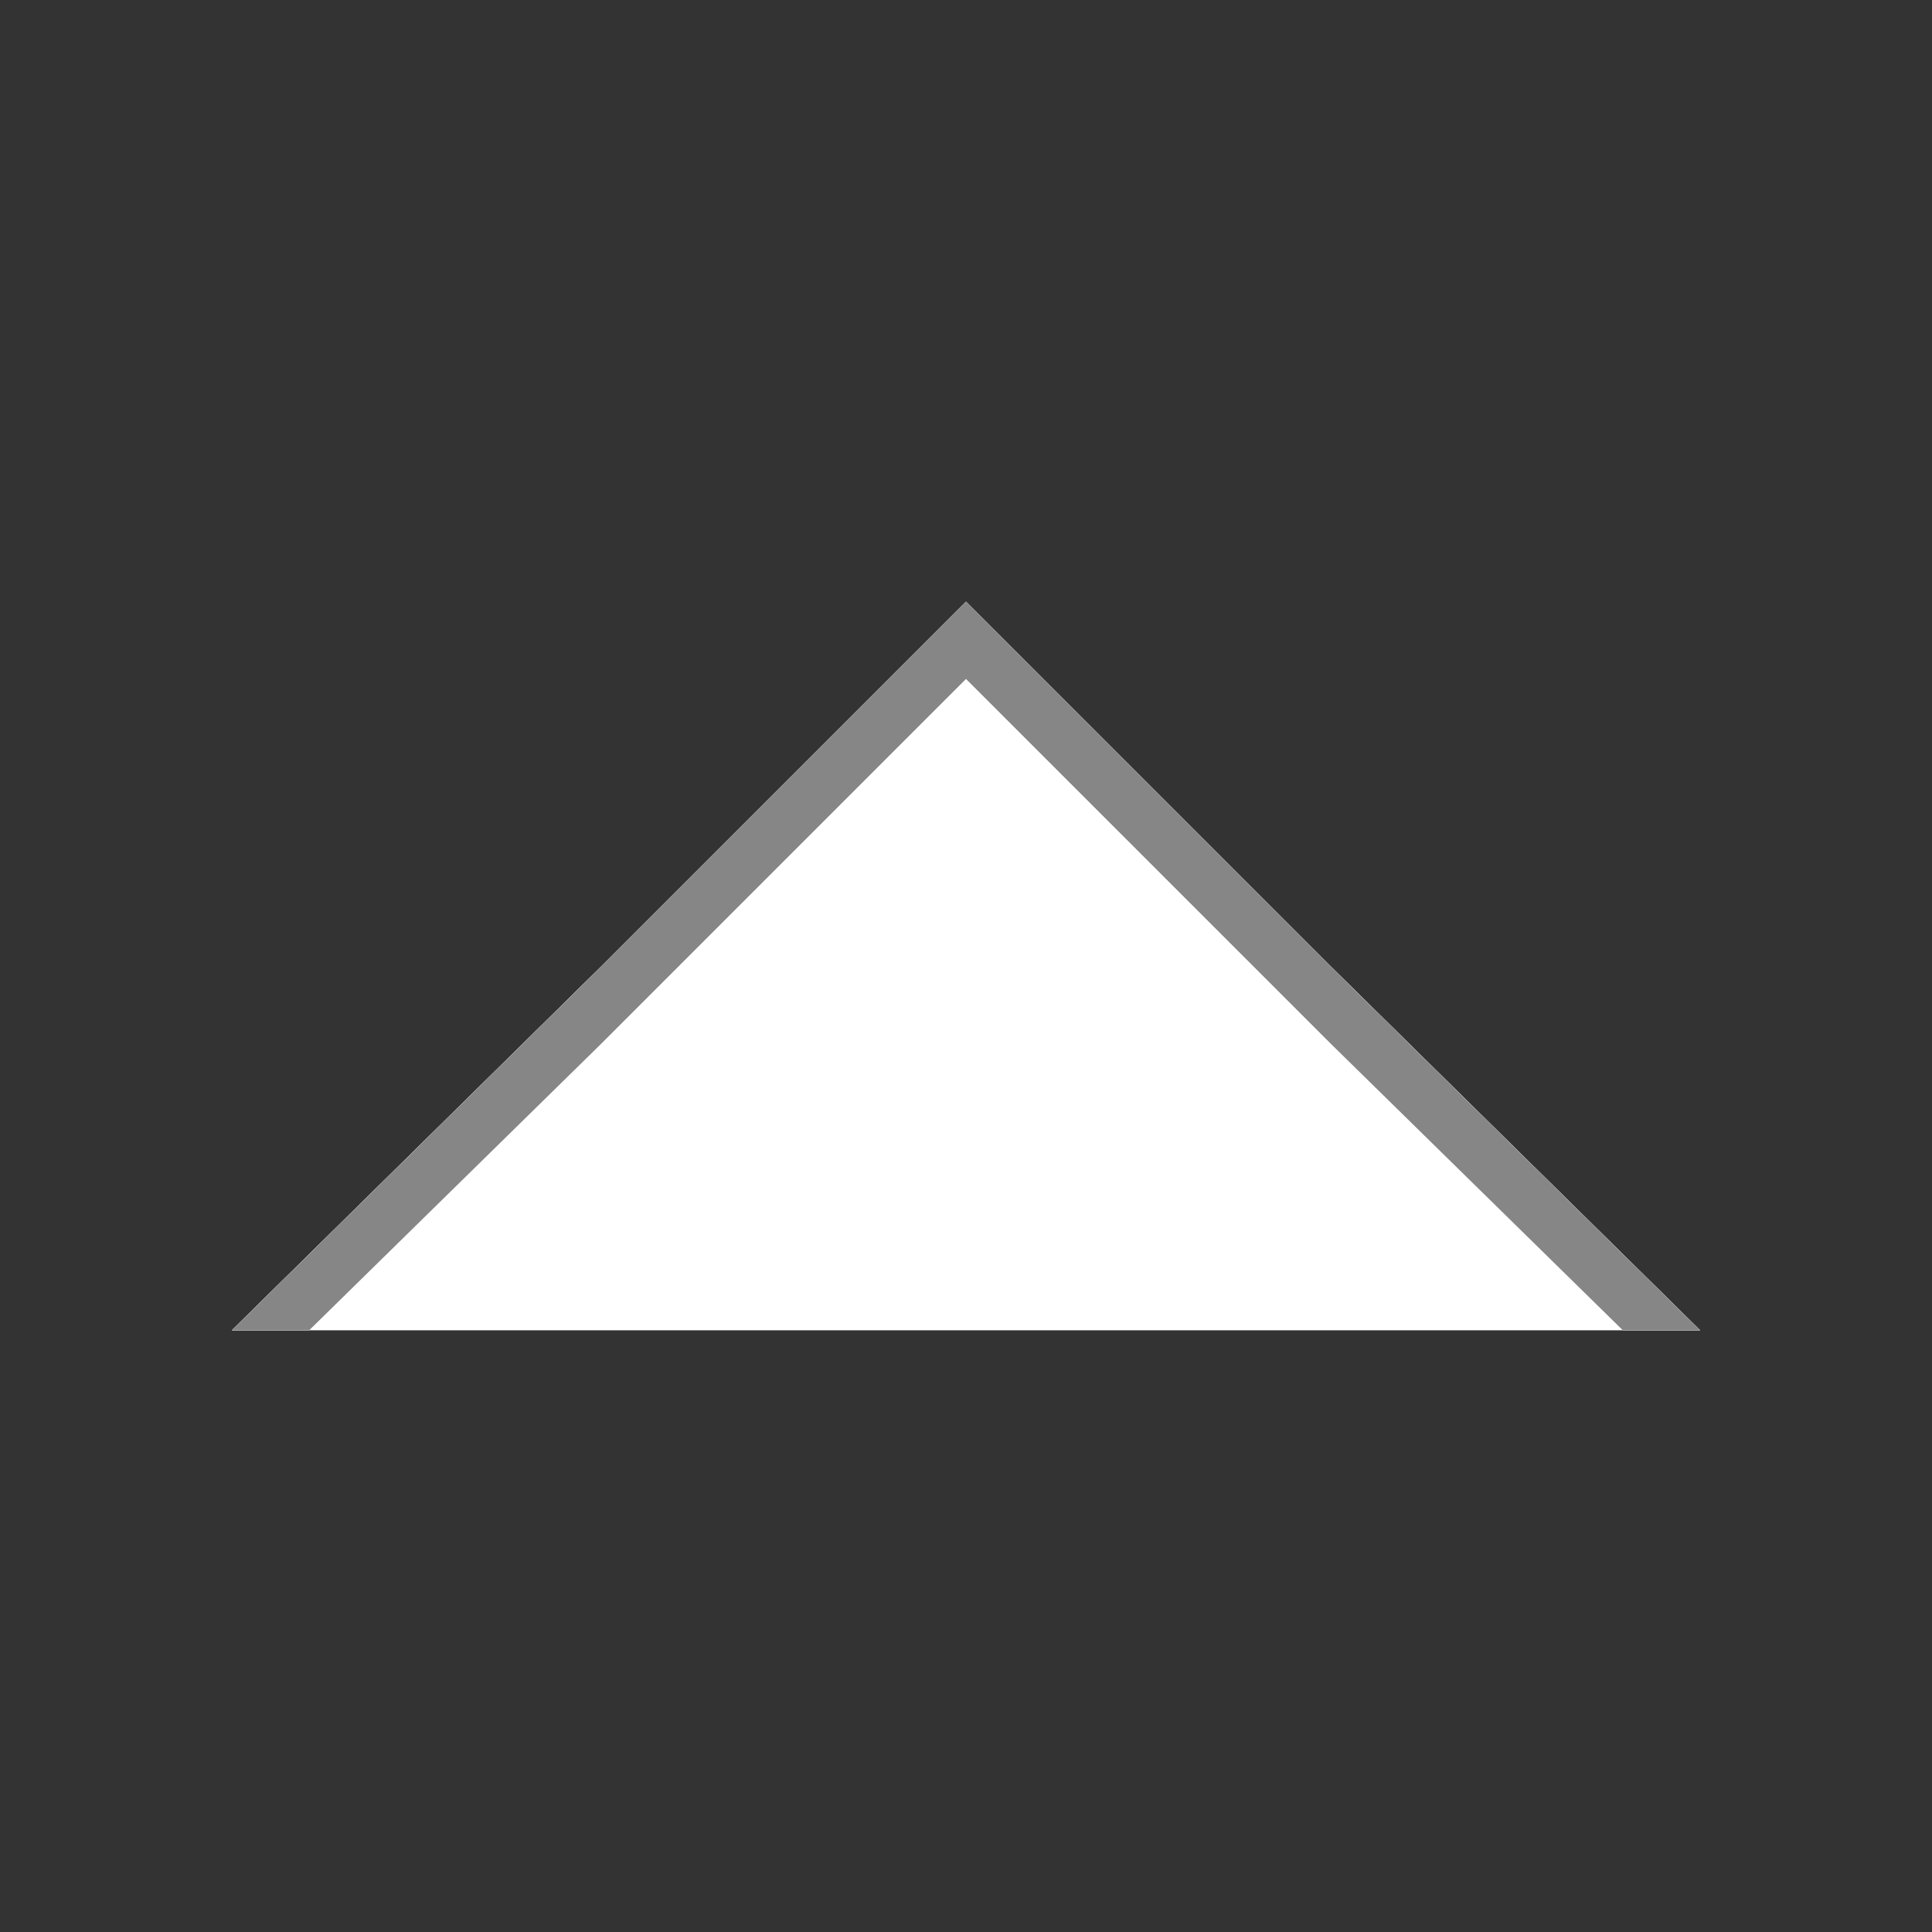
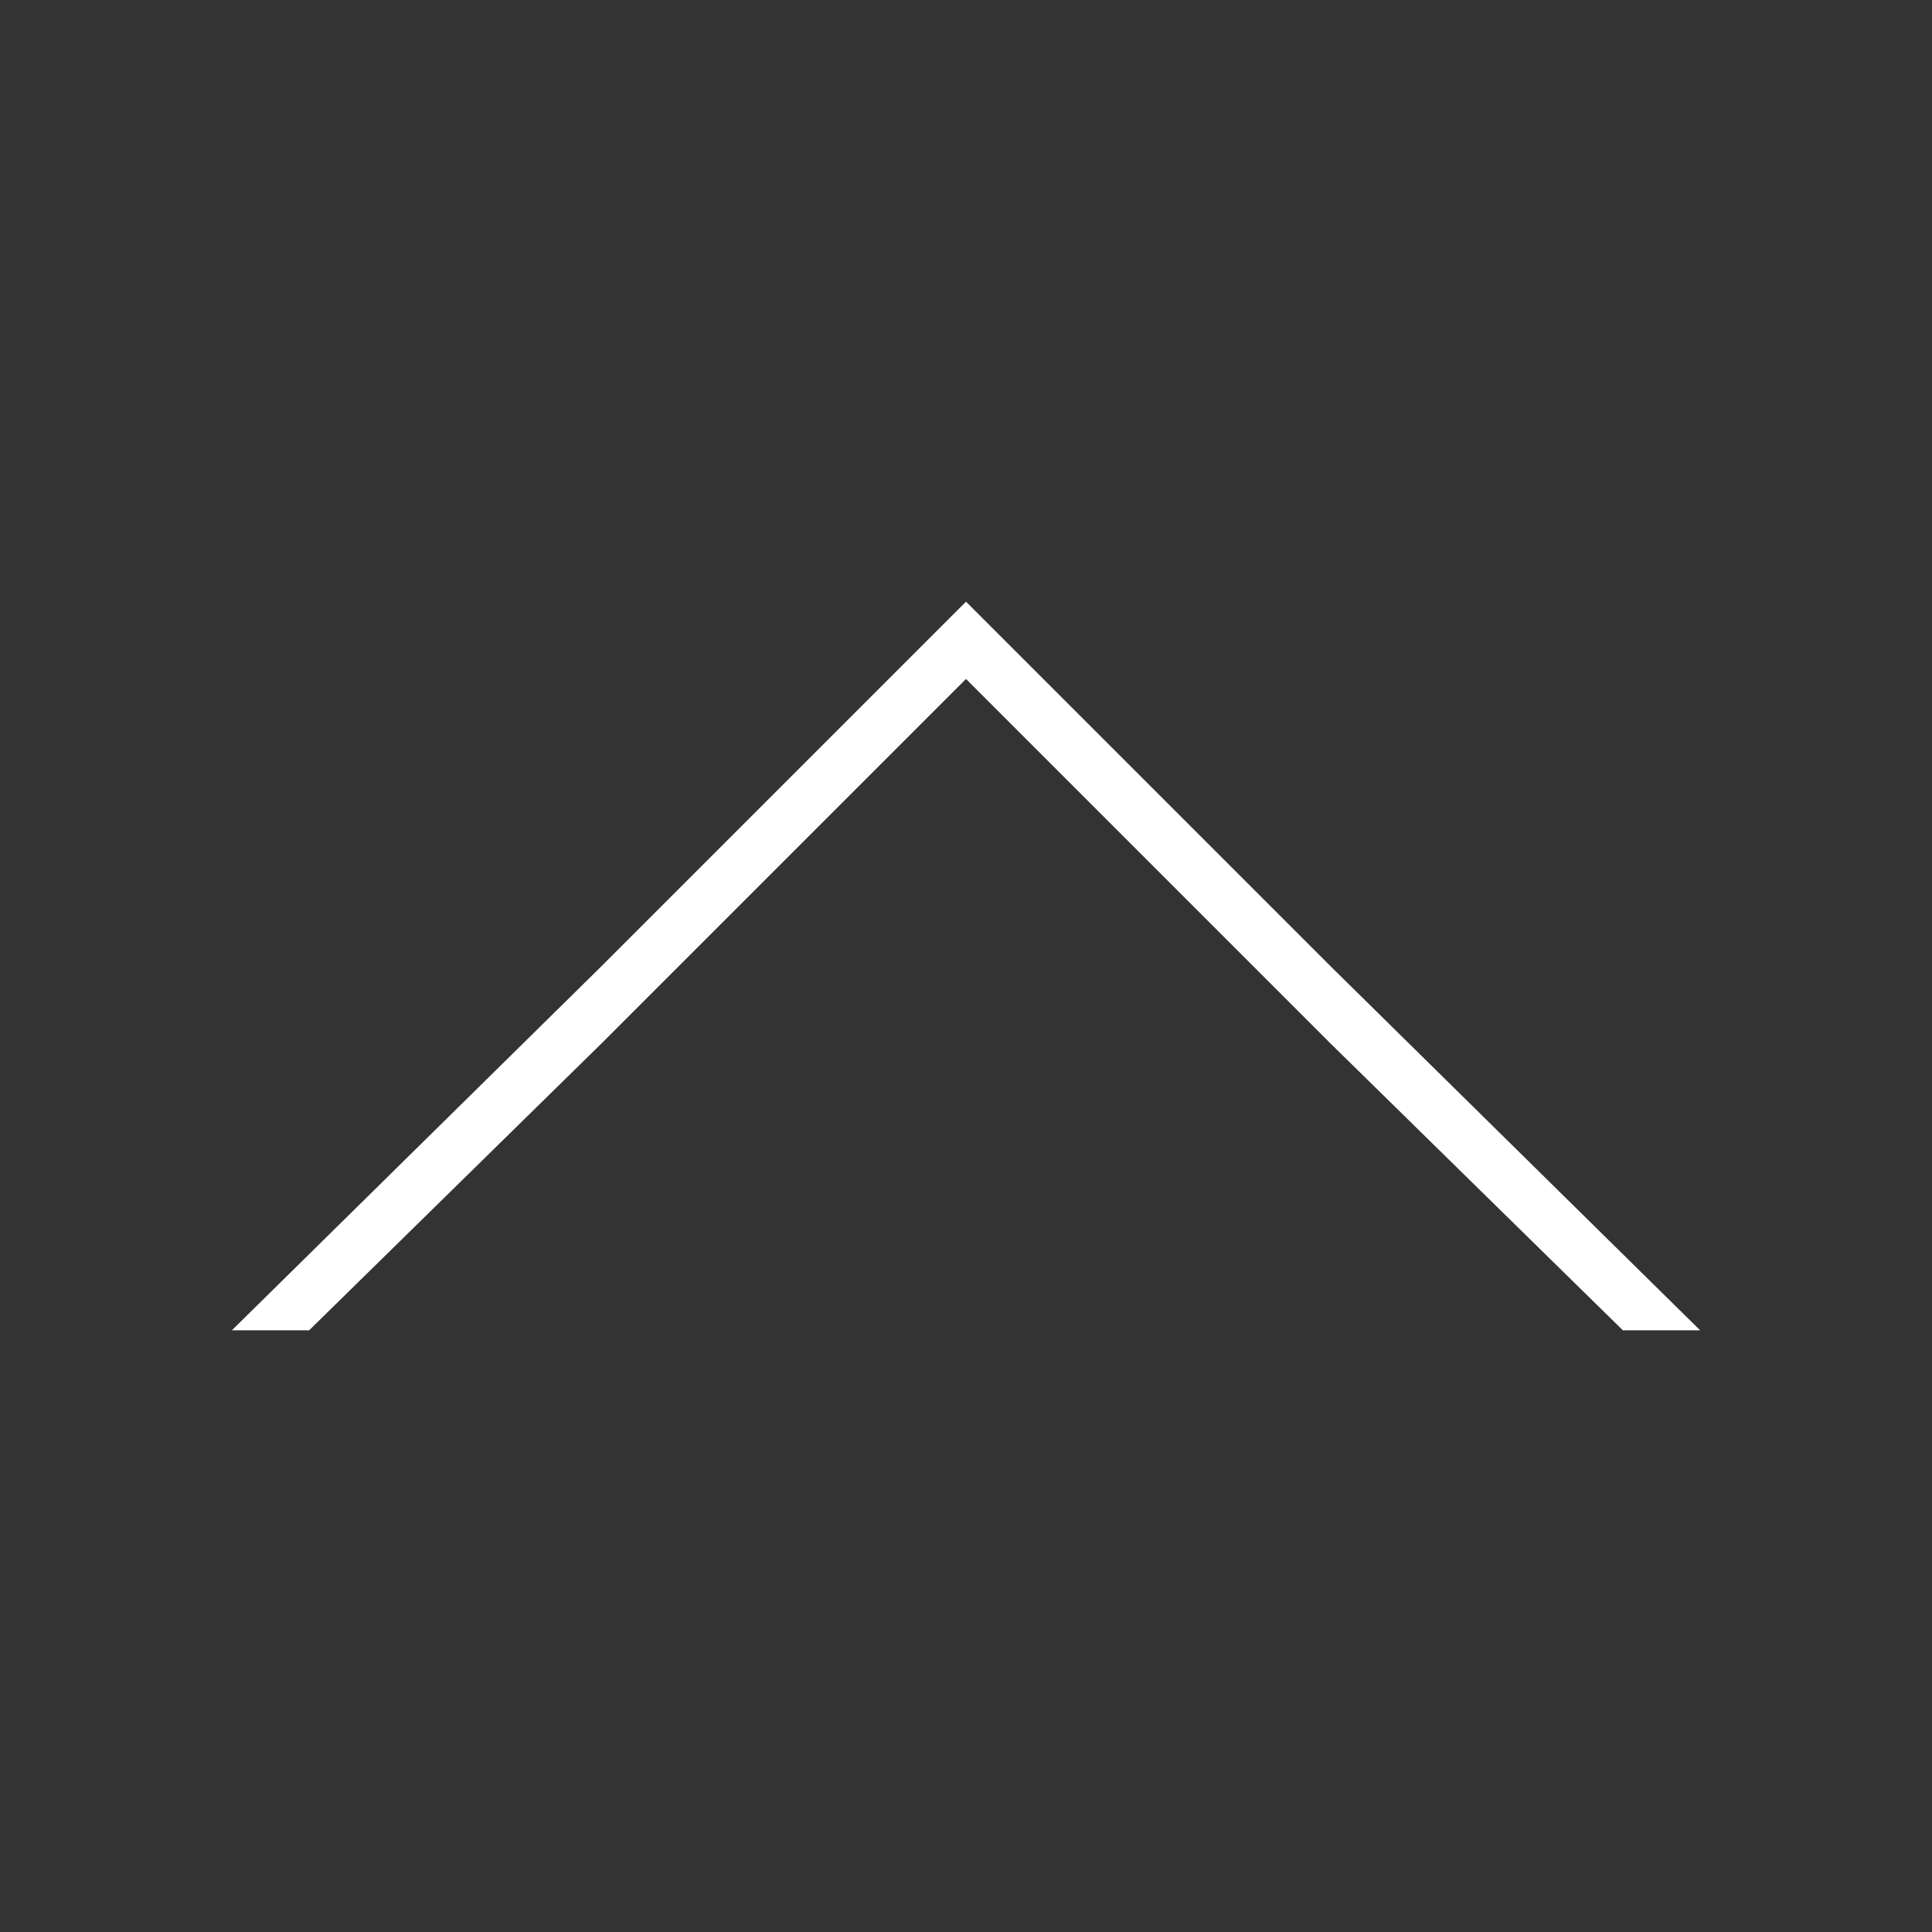
<svg xmlns="http://www.w3.org/2000/svg" version="1.1" id="Capa_1" x="0px" y="0px" viewBox="0 0 35 35" style="enable-background:new 0 0 35 35;" xml:space="preserve">
  <rect x="0" y="0" width="35" height="35" fill="#333333" stroke="none" />
  <style type="text/css">
	.st0{fill:#FFFFFF;}
	.st1{fill:#868686;}
</style>
  <g>
-     <polygon class="st0" points="17.5,24.1 4.2,24.1 10.9,17.5 17.5,10.9 24.1,17.5 30.8,24.1  " />
-   </g>
+     </g>
  <g>
    <polygon class="st0" points="10.9,18.9 17.5,12.3 24.1,18.9 29.4,24.1 30.8,24.1 24.1,17.5 17.5,10.9 10.9,17.5 4.2,24.1 5.6,24.1     " />
-     <polygon class="st1" points="17.5,10.9 10.9,17.5 4.2,24.1 5.6,24.1 10.9,18.9 17.5,12.3 24.1,18.9 29.4,24.1 30.8,24.1 24.1,17.5    17.5,10.9  " />
  </g>
</svg>